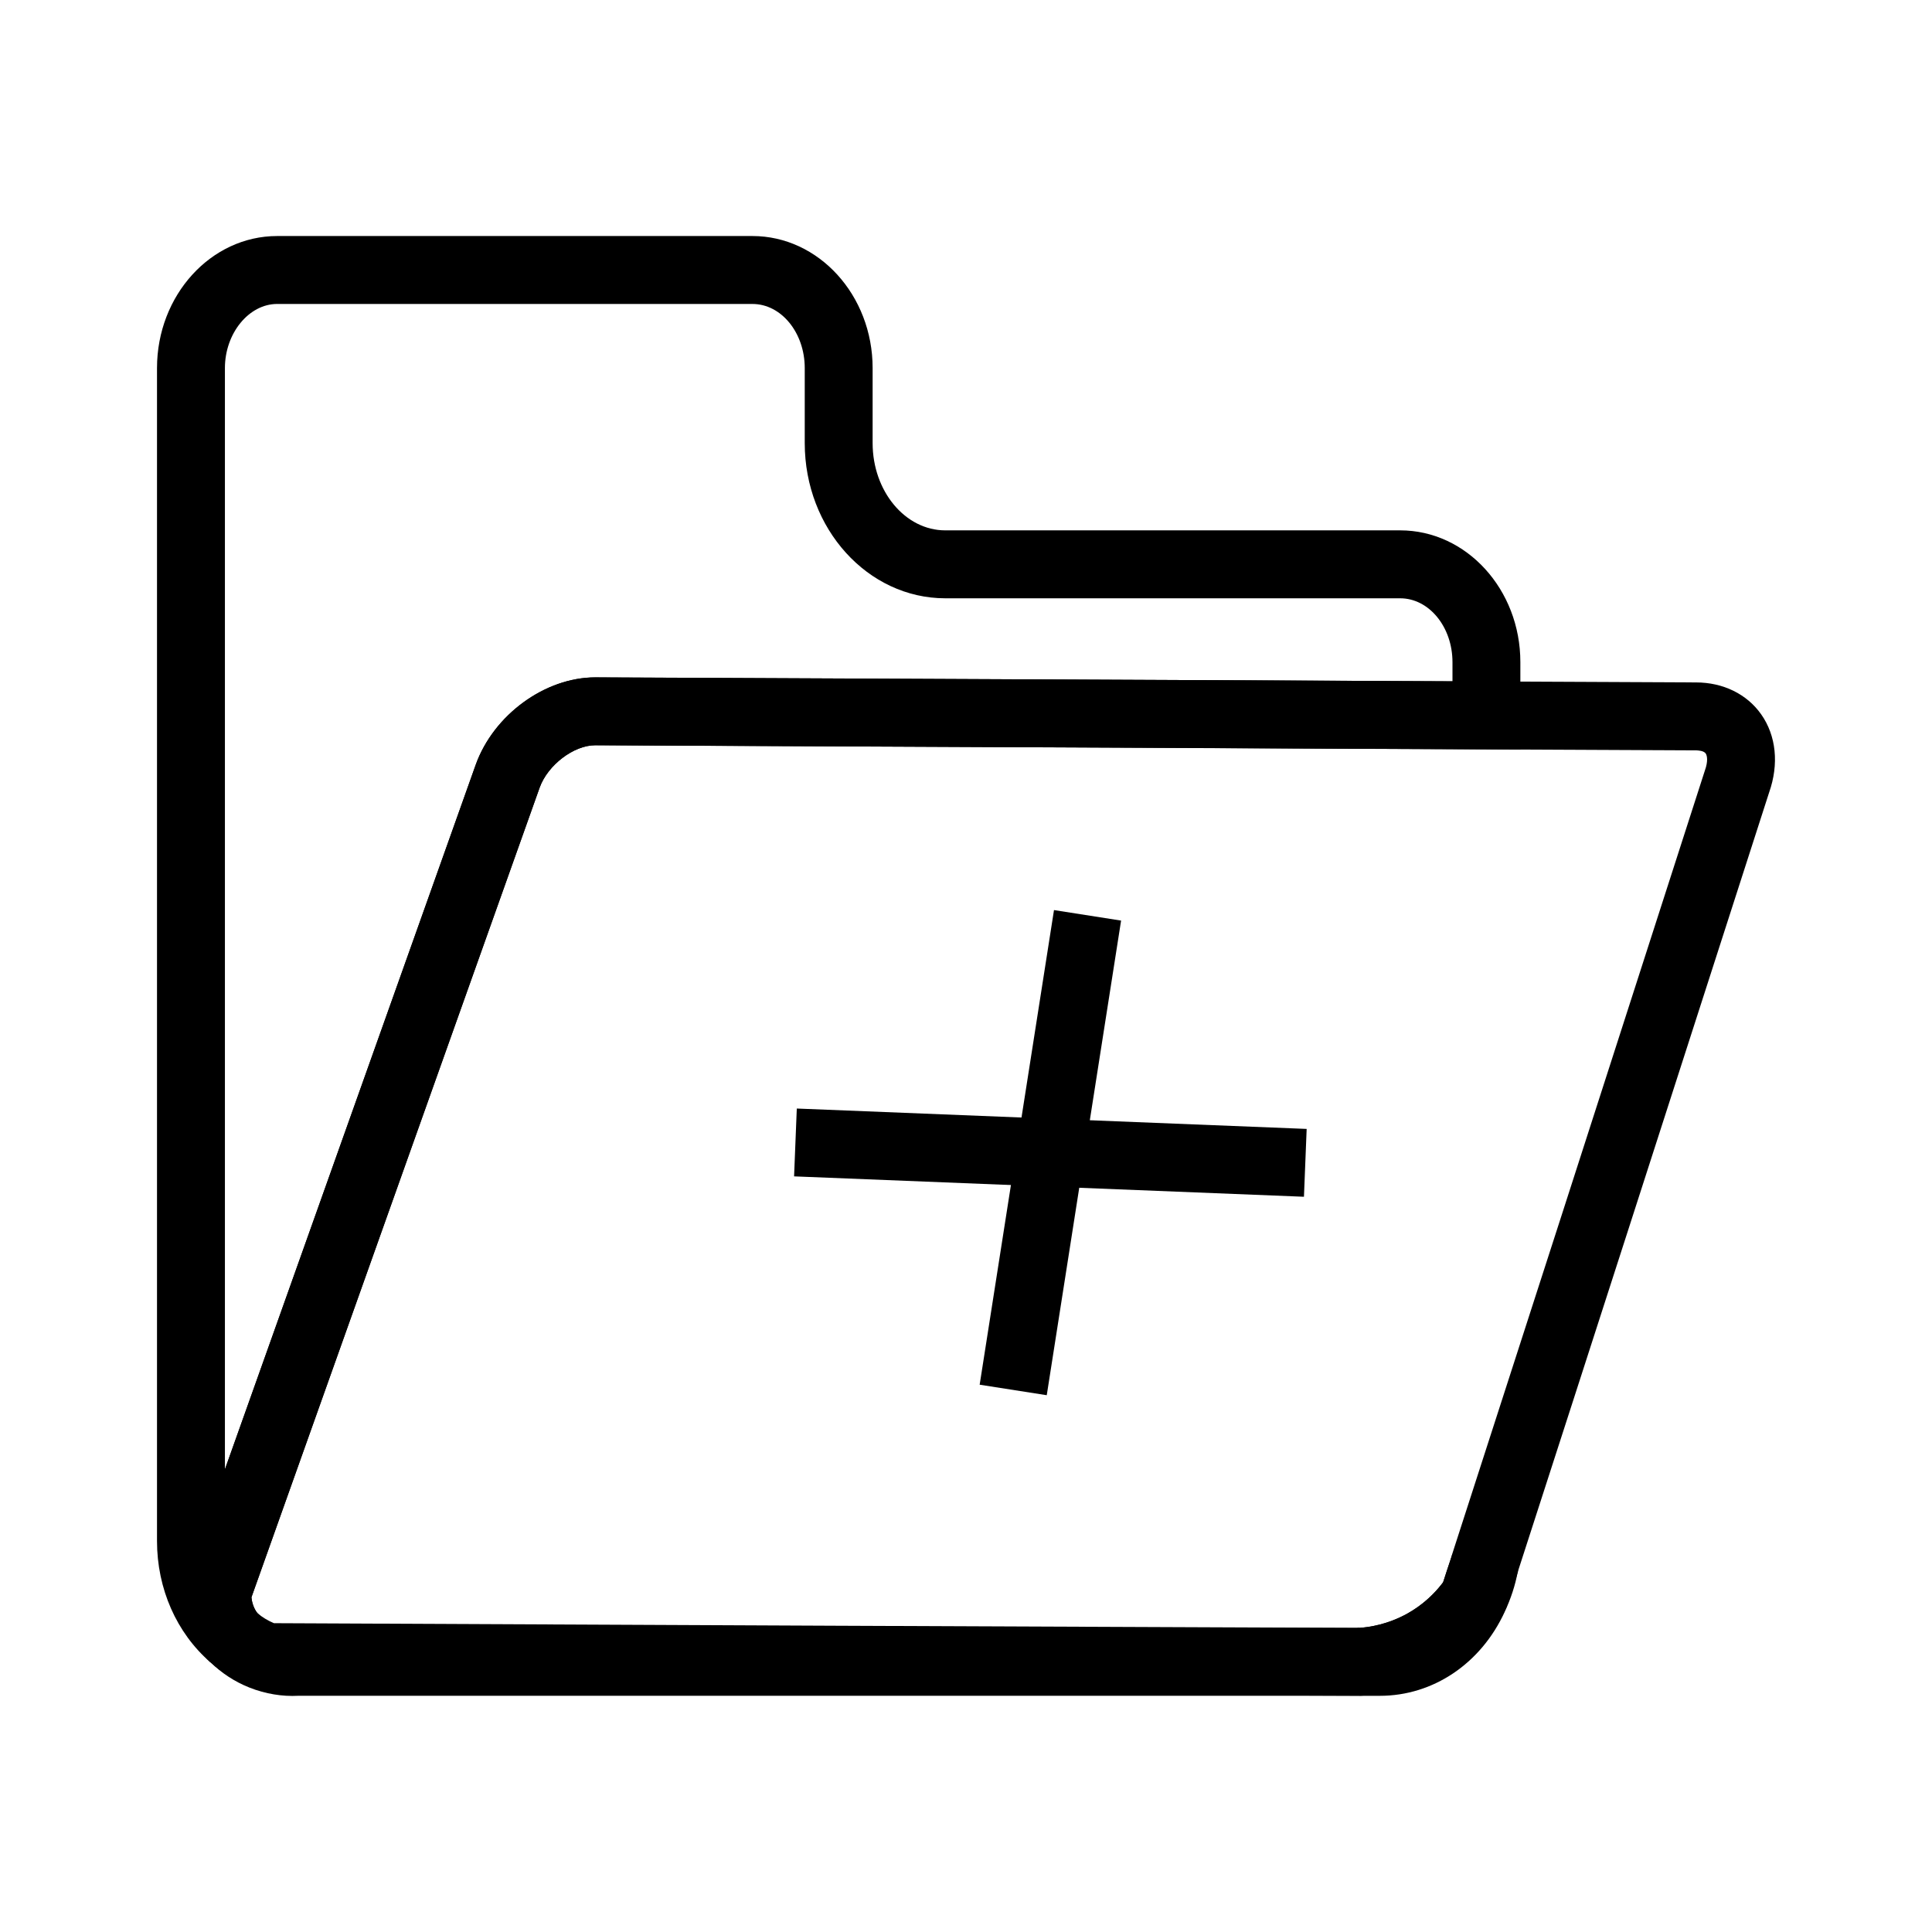
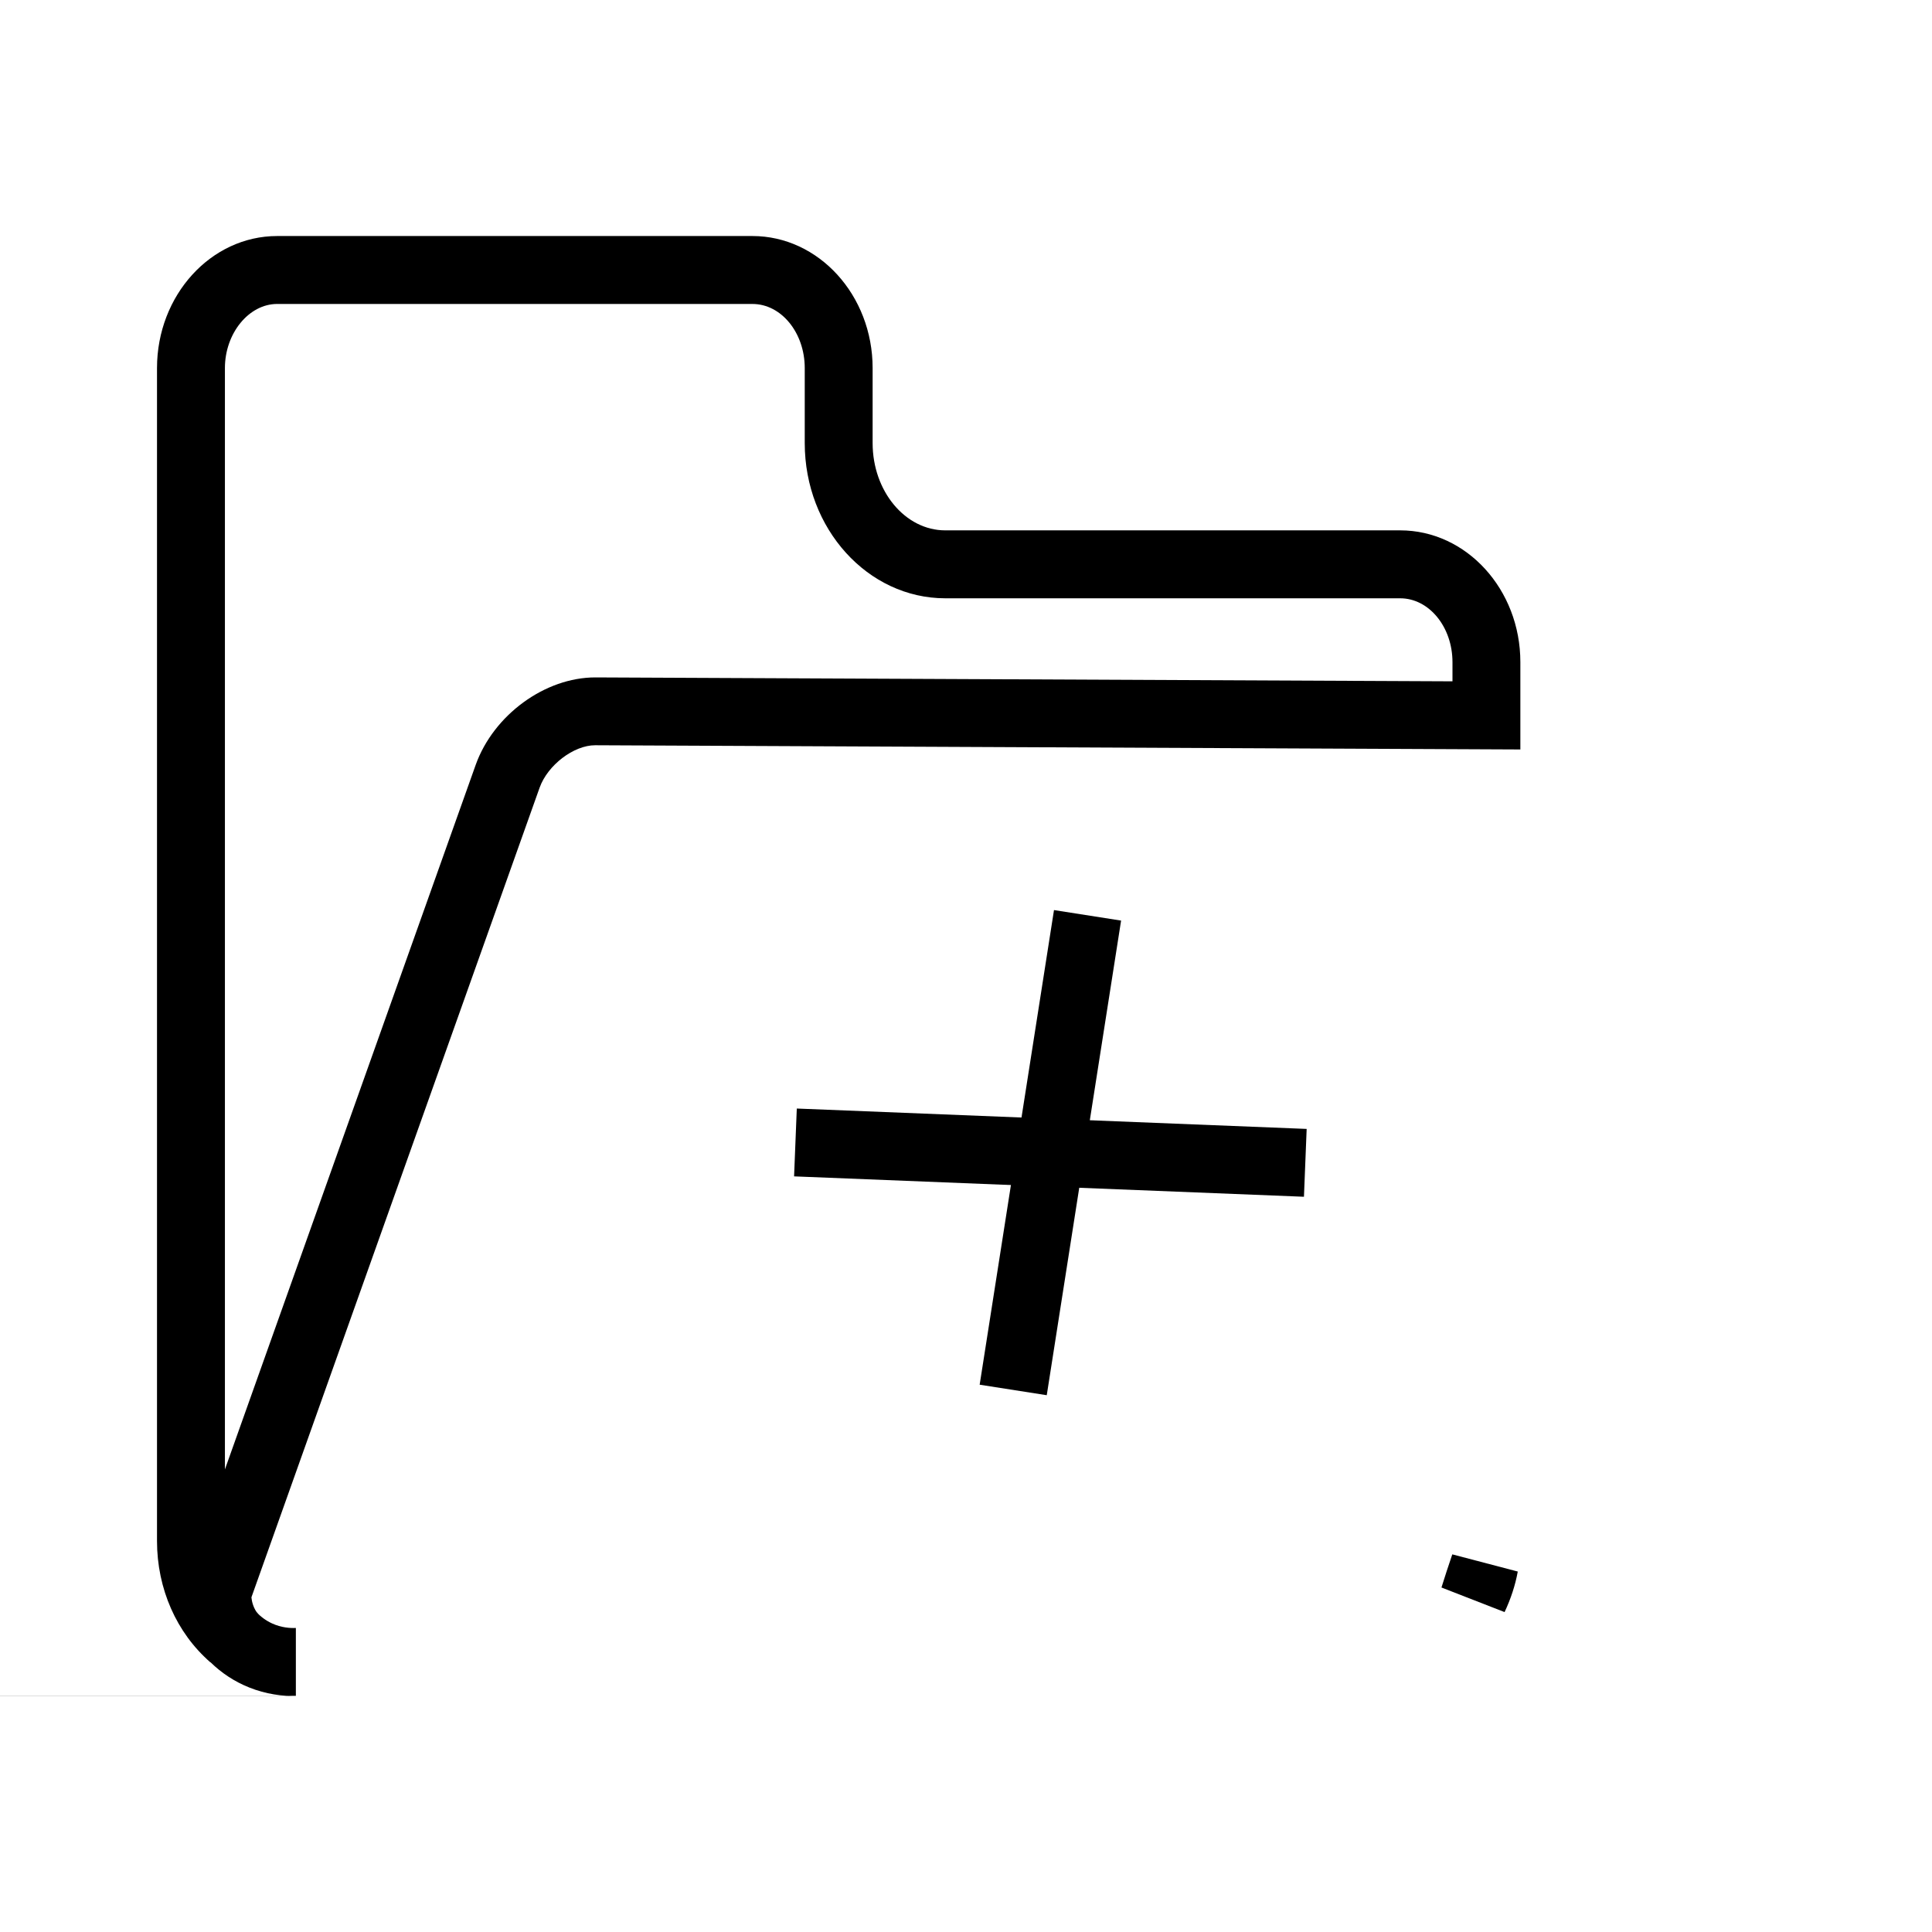
<svg xmlns="http://www.w3.org/2000/svg" fill="#000000" width="800px" height="800px" version="1.1" viewBox="144 144 512 512">
  <g>
-     <path d="m221.45 593.44c-4.242 0-8.785-0.98-12.898-2.879-3.727-1.719-7.027-4.125-9.84-7.148l13.18-12.246c1.203 1.301 2.617 2.324 4.199 3.055 2.461 1.137 4.852 1.281 6.316 1.203l281.78-0.012v17.992h-281.32c-0.465 0.027-0.941 0.035-1.414 0.035z" />
-     <path d="m509.67 593.41h-5.492l-0.465-17.98c3.215-0.168 8.137-0.965 13.273-3.828 4.023-2.246 7.547-5.457 10.184-9.289l15.586 8.855c-6.305 13.723-18.984 22.242-33.086 22.242z" />
+     <path d="m221.45 593.44c-4.242 0-8.785-0.98-12.898-2.879-3.727-1.719-7.027-4.125-9.84-7.148l13.18-12.246c1.203 1.301 2.617 2.324 4.199 3.055 2.461 1.137 4.852 1.281 6.316 1.203v17.992h-281.32c-0.465 0.027-0.941 0.035-1.414 0.035z" />
    <path d="m542.73 571.22-16.727-6.516c0.93-2.961 1.855-5.82 2.871-8.781l17.352 4.551c-0.648 3.578-1.828 7.195-3.496 10.746z" />
    <path d="m199.78 584.55c-9.004-7.805-14.172-19.531-14.172-32.168v-310.84c0-19.293 14.285-34.992 31.848-34.992h125.95c17.562 0 31.848 15.699 31.848 34.992v19.883c0 12.754 8.637 23.125 19.258 23.125h120.55c17.562 0 31.848 15.66 31.848 34.906v23.16l-245.2-1.117c-5.668 0-12.555 5.242-14.699 11.219l-76.383 214.59c0.105 1.086 0.492 2.961 1.891 4.594zm17.68-360c-7.512 0-13.855 7.785-13.855 17v291.86l66.465-186.73c4.734-13.211 18.352-23.16 31.691-23.16l227.16 1.035v-5.086c0-9.324-6.211-16.914-13.855-16.914h-120.55c-20.543 0-37.25-18.445-37.25-41.117v-19.883c0-9.375-6.211-17-13.855-17z" />
-     <path d="m504.65 593.39c-92.75-0.332-185.16-0.762-277.5-1.191l-13.539-0.066-1.574-0.473c-4.648-1.586-8.82-4.019-12.379-7.227l-0.824-0.844c-6.406-7.5-6.352-16.008-6.184-18.434l0.5-2.394 76.918-216.1c4.734-13.211 18.352-23.16 31.691-23.16l291.71 1.348c7.168 0 13.484 3.082 17.266 8.461 3.981 5.652 4.746 13.188 2.102 20.695l-8.348 25.918c-19.355 60.109-38.668 120.1-58.109 180.16v0.086l-0.492 1.602c-0.965 2.801-1.836 5.512-2.715 8.316l-1.168 2.398c-4.199 6.106-9.824 11.234-16.262 14.816-6.465 3.606-13.766 5.703-21.102 6.082zm-288.04-19.23 10.629 0.047c92.328 0.43 184.74 0.855 276.98 1.203 2.715-0.152 7.637-0.953 12.773-3.812 3.664-2.043 6.914-4.887 9.445-8.266 0.676-2.129 1.363-4.223 2.082-6.356l0.309-1.07c19.582-60.504 39.043-120.94 58.539-181.49l8.477-26.32c0.816-2.285 0.605-3.809 0.184-4.418-0.527-0.742-1.996-0.82-2.602-0.82l-291.71-1.355c-5.668 0-12.555 5.242-14.699 11.219l-76.383 214.59c0.098 0.992 0.422 2.648 1.555 4.172 1.309 1.098 2.785 1.992 4.422 2.68z" />
    <path d="m354.44 455.75 0.719-17.977 135.12 5.402-0.719 17.977z" />
    <path d="m403.62 510.96 19.699-125.78 17.781 2.785-19.699 125.78z" />
  </g>
</svg>